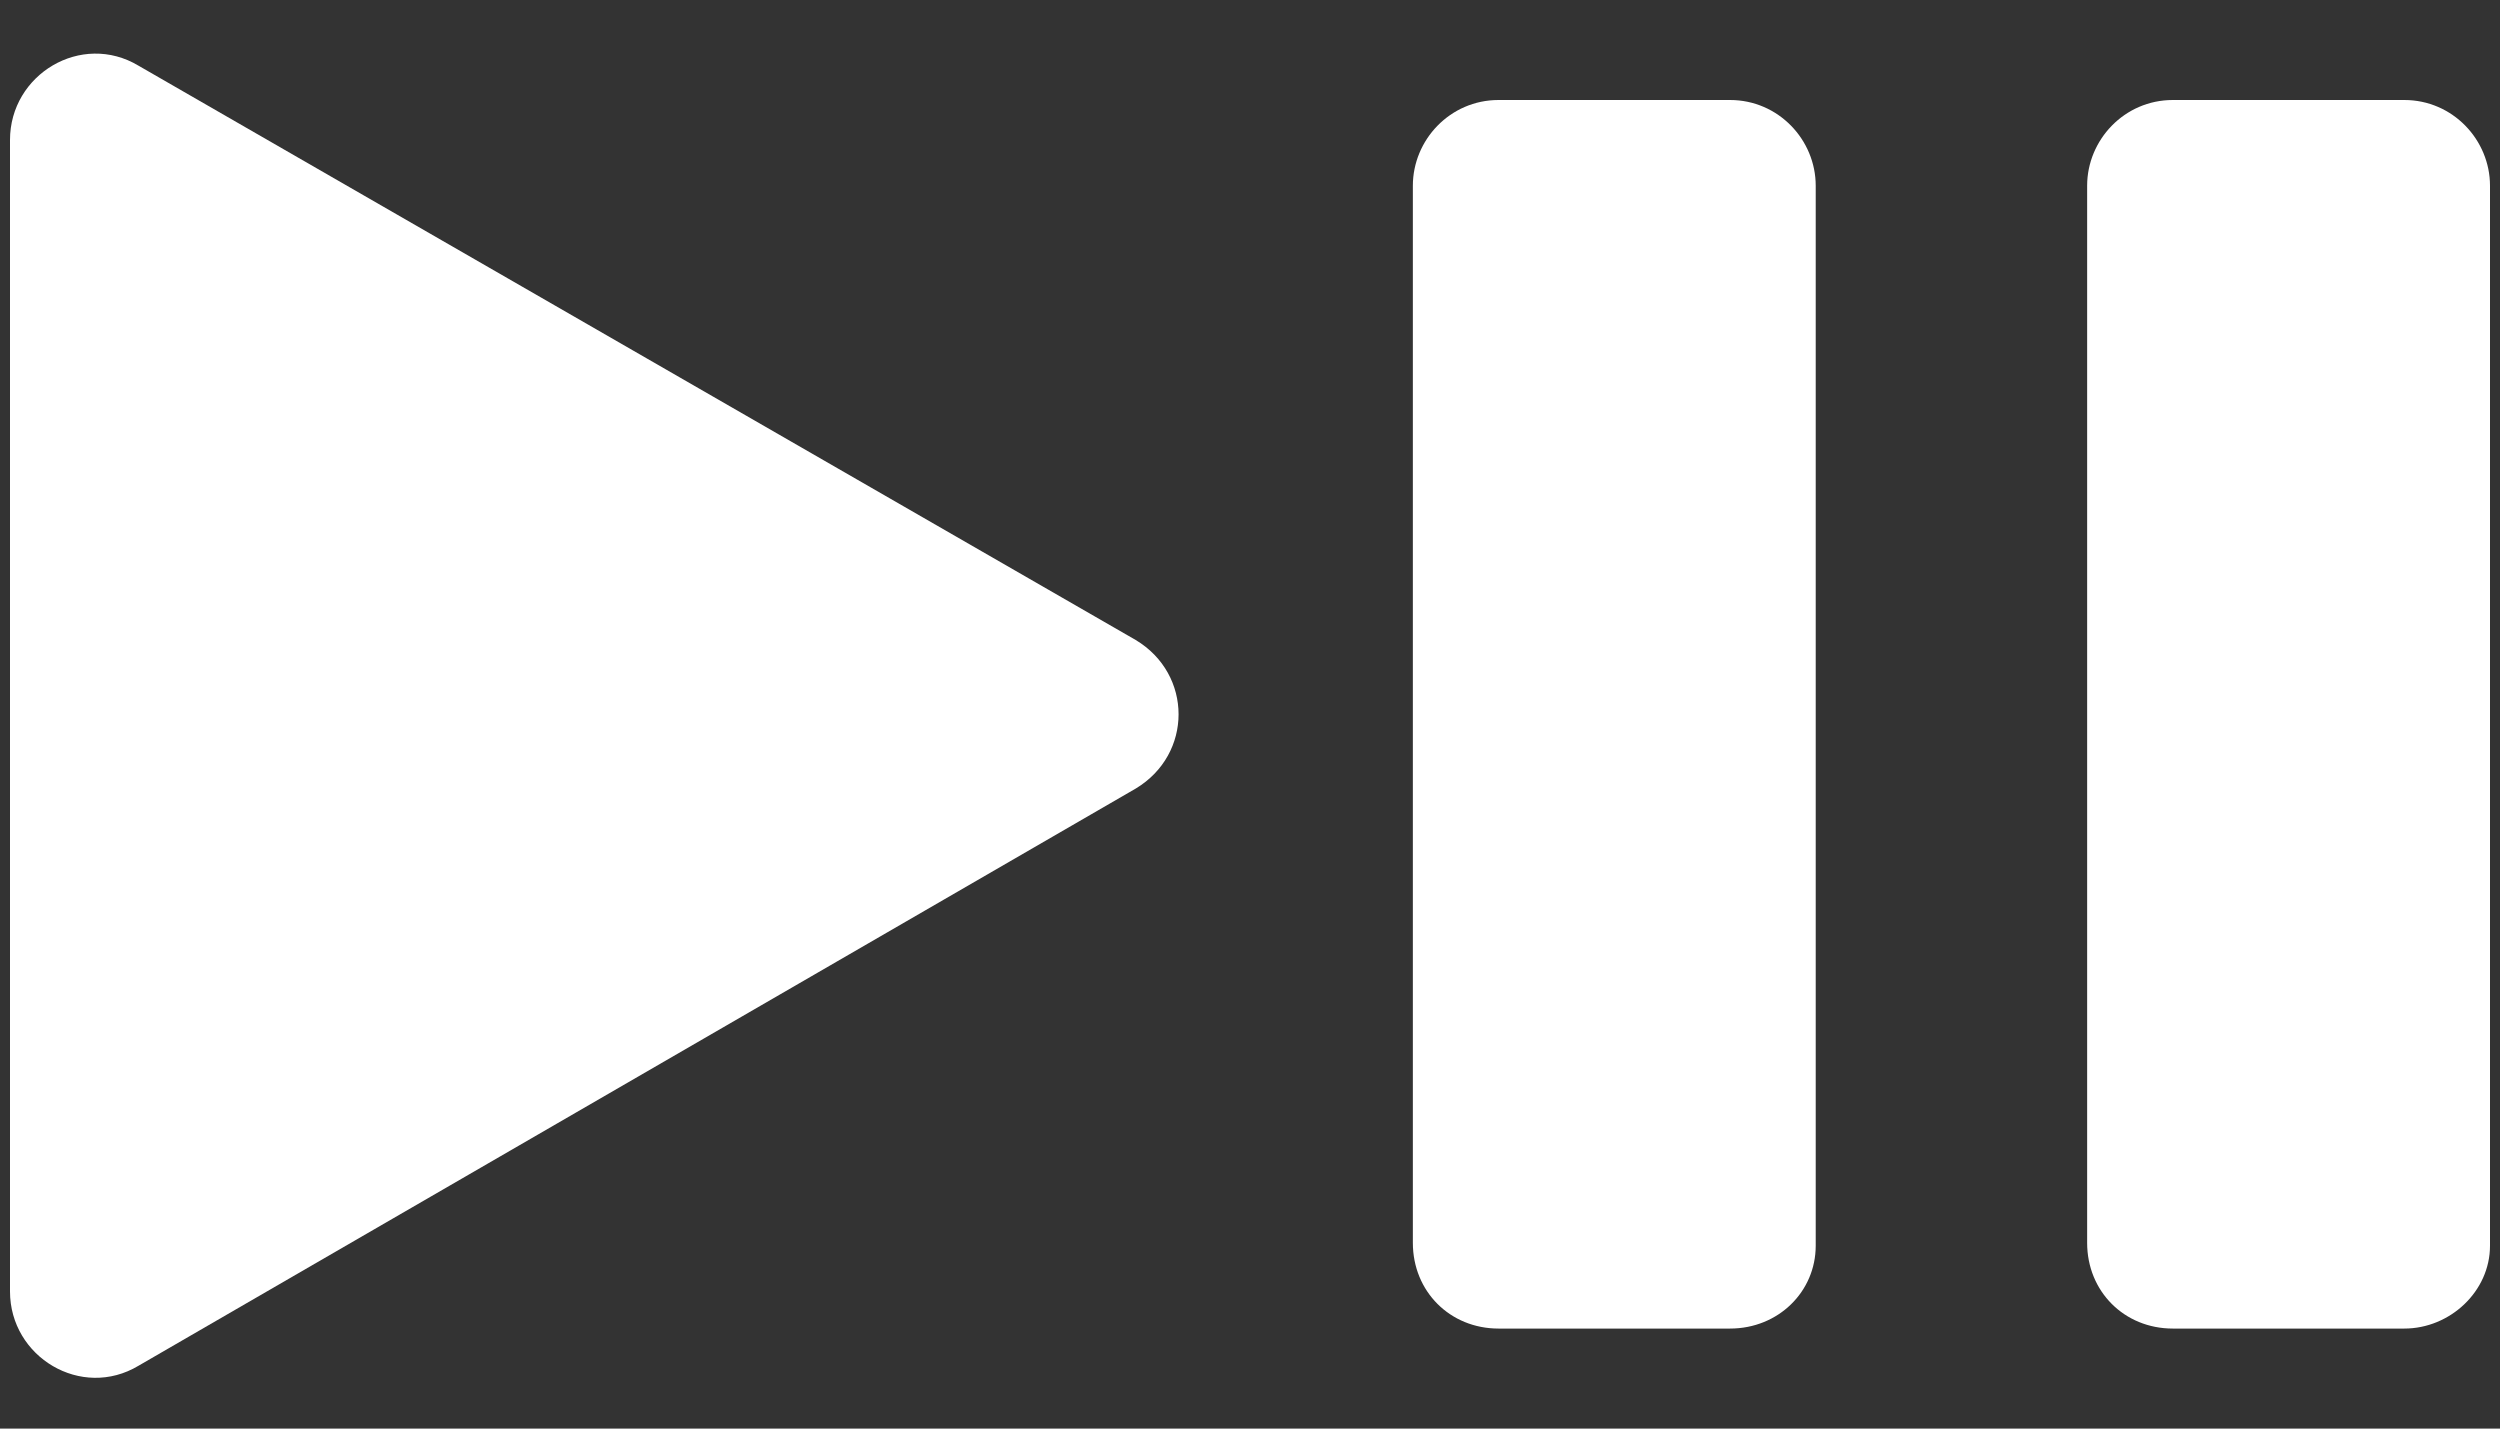
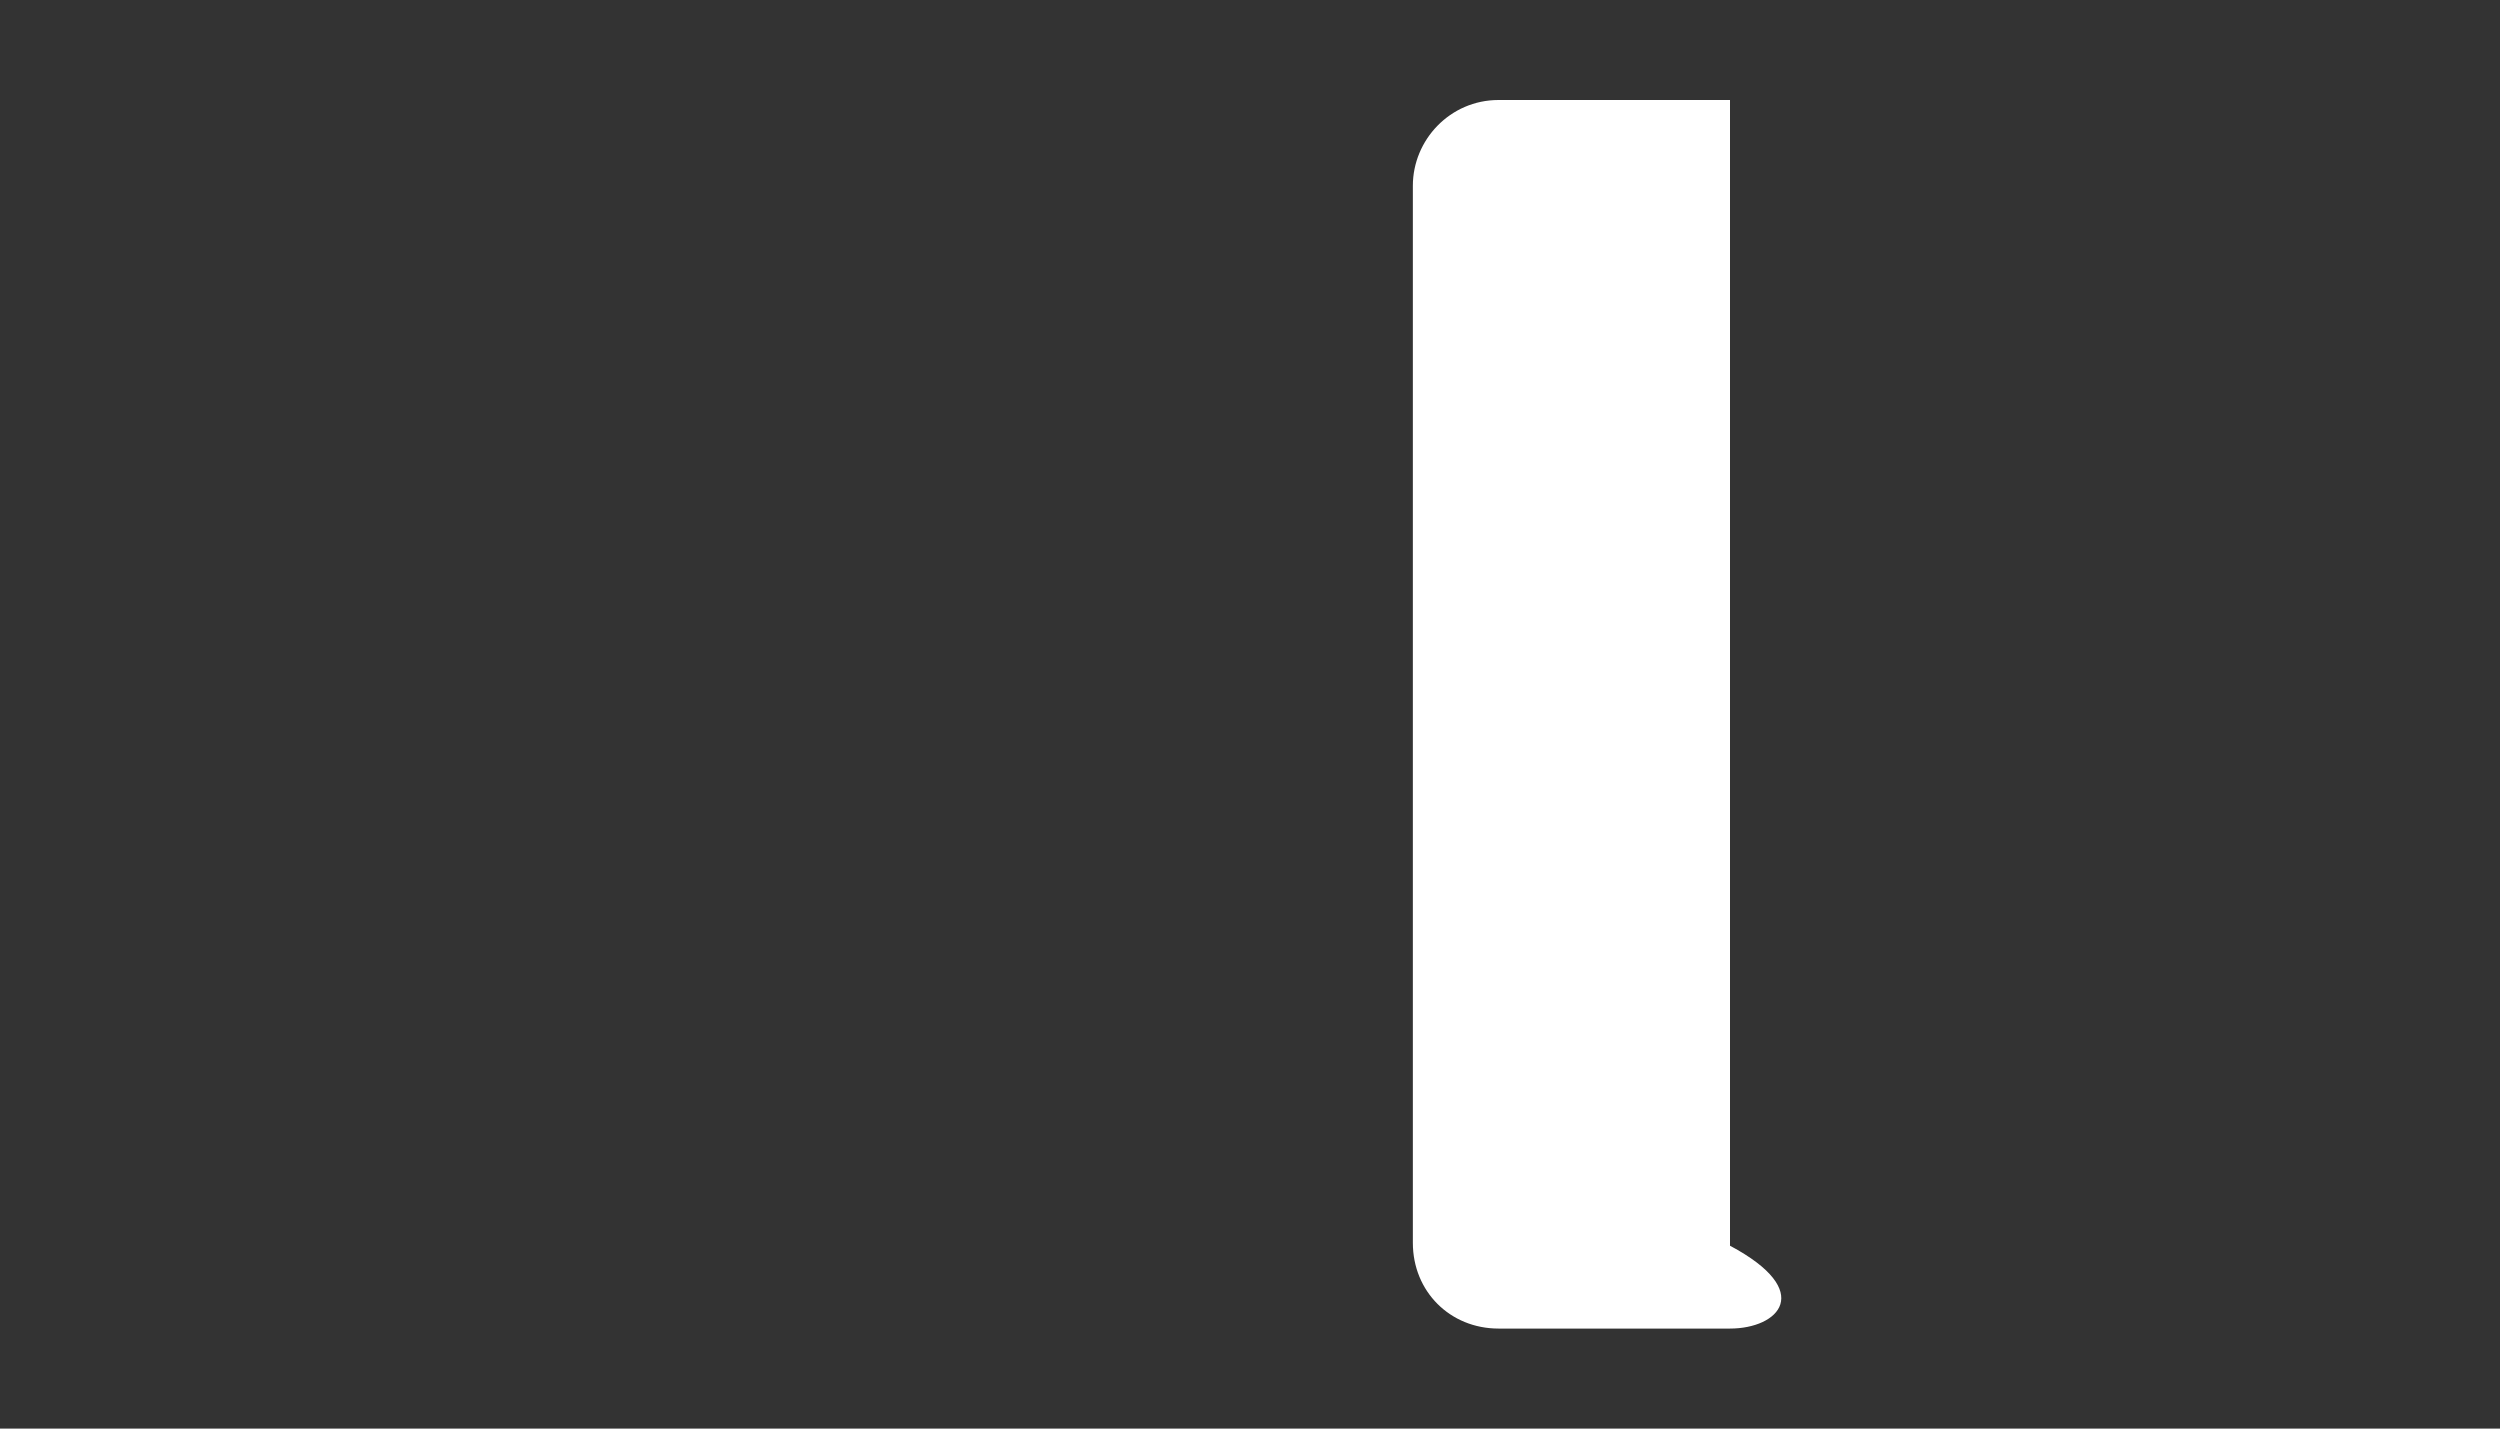
<svg xmlns="http://www.w3.org/2000/svg" width="42" height="24" viewBox="0 0 42 24" fill="none">
  <rect x="0" y="0" width="42" height="24" fill="#333333" stroke="none" />
-   <path d="M29.064 22.32H25.176C24.36 22.32 23.736 21.696 23.736 20.88V3.12C23.736 2.352 24.36 1.68 25.176 1.68H29.064C29.88 1.68 30.504 2.352 30.504 3.12V20.928C30.504 21.696 29.88 22.32 29.064 22.32Z" fill="white" />
-   <path d="M40.392 22.32H36.504C35.688 22.32 35.064 21.696 35.064 20.88V3.12C35.064 2.352 35.688 1.68 36.504 1.68H40.392C41.208 1.68 41.832 2.352 41.832 3.12V20.928C41.832 21.696 41.16 22.32 40.392 22.32Z" fill="white" />
-   <path d="M19.08 10.752L2.328 1.104C1.368 0.528 0.168 1.248 0.168 2.352V21.696C0.168 22.8 1.368 23.52 2.328 22.944L19.08 13.248C20.04 12.672 20.04 11.328 19.08 10.752Z" fill="white" />
+   <path d="M29.064 22.32H25.176C24.36 22.32 23.736 21.696 23.736 20.88V3.12C23.736 2.352 24.36 1.68 25.176 1.68H29.064V20.928C30.504 21.696 29.88 22.32 29.064 22.32Z" fill="white" />
</svg>